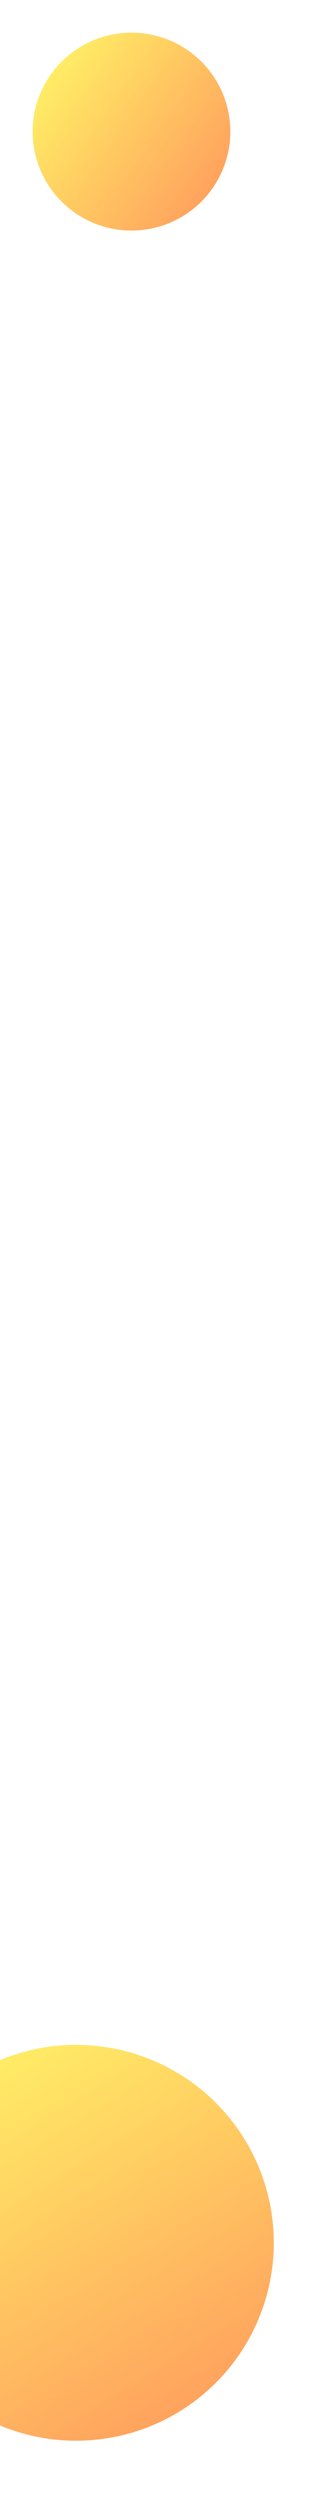
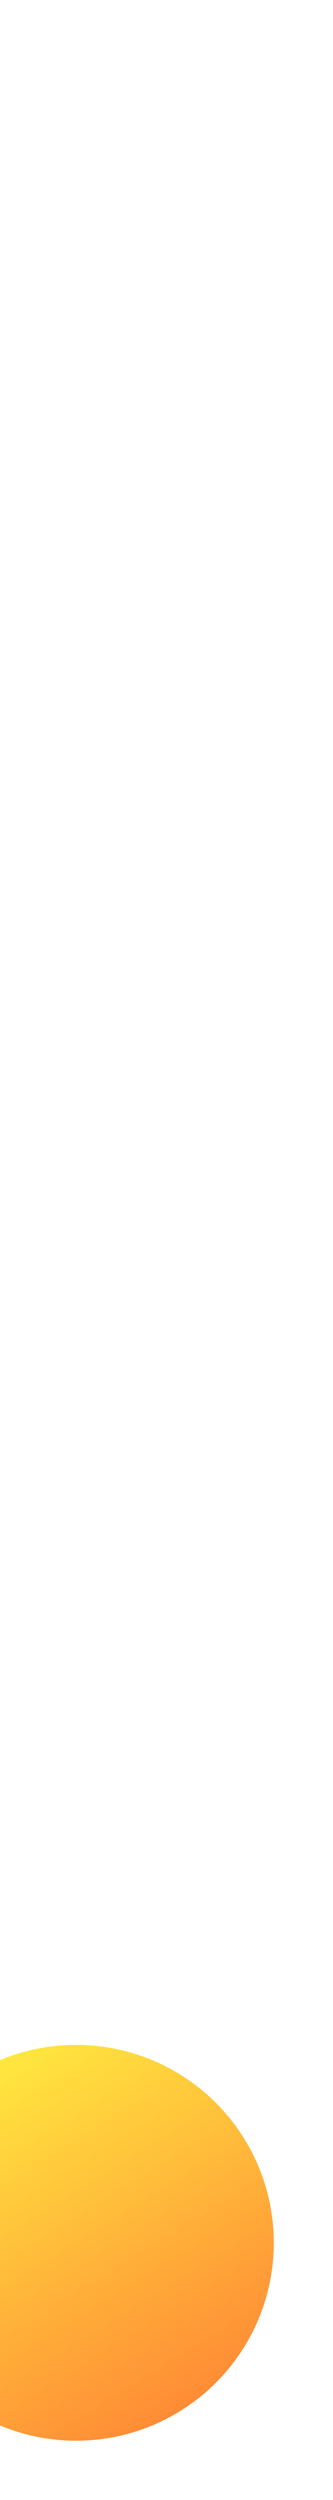
<svg xmlns="http://www.w3.org/2000/svg" width="32" height="240" viewBox="0 0 32 240" fill="none">
  <g filter="url(#filter0_d_1199_1395)">
    <circle cx="5.041" cy="213.04" r="19" transform="rotate(23.734 5.041 213.04)" fill="url(#paint0_linear_1199_1395)" />
-     <circle cx="5.041" cy="213.04" r="19" transform="rotate(23.734 5.041 213.04)" fill="white" fill-opacity="0.2" />
  </g>
  <g filter="url(#filter1_d_1199_1395)">
-     <circle cx="11.5" cy="11.5" r="9.5" fill="url(#paint1_linear_1199_1395)" />
-     <circle cx="11.5" cy="11.5" r="9.5" fill="white" fill-opacity="0.2" />
-   </g>
+     </g>
  <defs>
    <filter id="filter0_d_1199_1395" x="-16.801" y="191.2" width="48.219" height="48.218" filterUnits="userSpaceOnUse" color-interpolation-filters="sRGB">
      <feFlood flood-opacity="0" result="BackgroundImageFix" />
      <feColorMatrix in="SourceAlpha" type="matrix" values="0 0 0 0 0 0 0 0 0 0 0 0 0 0 0 0 0 0 127 0" result="hardAlpha" />
      <feOffset dx="2.269" dy="2.269" />
      <feGaussianBlur stdDeviation="2.552" />
      <feComposite in2="hardAlpha" operator="out" />
      <feColorMatrix type="matrix" values="0 0 0 0 0 0 0 0 0 0 0 0 0 0 0 0 0 0 0.1 0" />
      <feBlend mode="normal" in2="BackgroundImageFix" result="effect1_dropShadow_1199_1395" />
      <feBlend mode="normal" in="SourceGraphic" in2="effect1_dropShadow_1199_1395" result="shape" />
    </filter>
    <filter id="filter1_d_1199_1395" x="0.582" y="0.582" width="24.105" height="24.105" filterUnits="userSpaceOnUse" color-interpolation-filters="sRGB">
      <feFlood flood-opacity="0" result="BackgroundImageFix" />
      <feColorMatrix in="SourceAlpha" type="matrix" values="0 0 0 0 0 0 0 0 0 0 0 0 0 0 0 0 0 0 127 0" result="hardAlpha" />
      <feOffset dx="1.134" dy="1.134" />
      <feGaussianBlur stdDeviation="1.276" />
      <feComposite in2="hardAlpha" operator="out" />
      <feColorMatrix type="matrix" values="0 0 0 0 0 0 0 0 0 0 0 0 0 0 0 0 0 0 0.1 0" />
      <feBlend mode="normal" in2="BackgroundImageFix" result="effect1_dropShadow_1199_1395" />
      <feBlend mode="normal" in="SourceGraphic" in2="effect1_dropShadow_1199_1395" result="shape" />
    </filter>
    <linearGradient id="paint0_linear_1199_1395" x1="-10.979" y1="199.788" x2="22.379" y2="222.632" gradientUnits="userSpaceOnUse">
      <stop stop-color="#FFEC3F" />
      <stop offset="1" stop-color="#FF8A35" />
    </linearGradient>
    <linearGradient id="paint1_linear_1199_1395" x1="3.49" y1="4.874" x2="20.169" y2="16.296" gradientUnits="userSpaceOnUse">
      <stop stop-color="#FFEC3F" />
      <stop offset="1" stop-color="#FF8A35" />
    </linearGradient>
  </defs>
</svg>